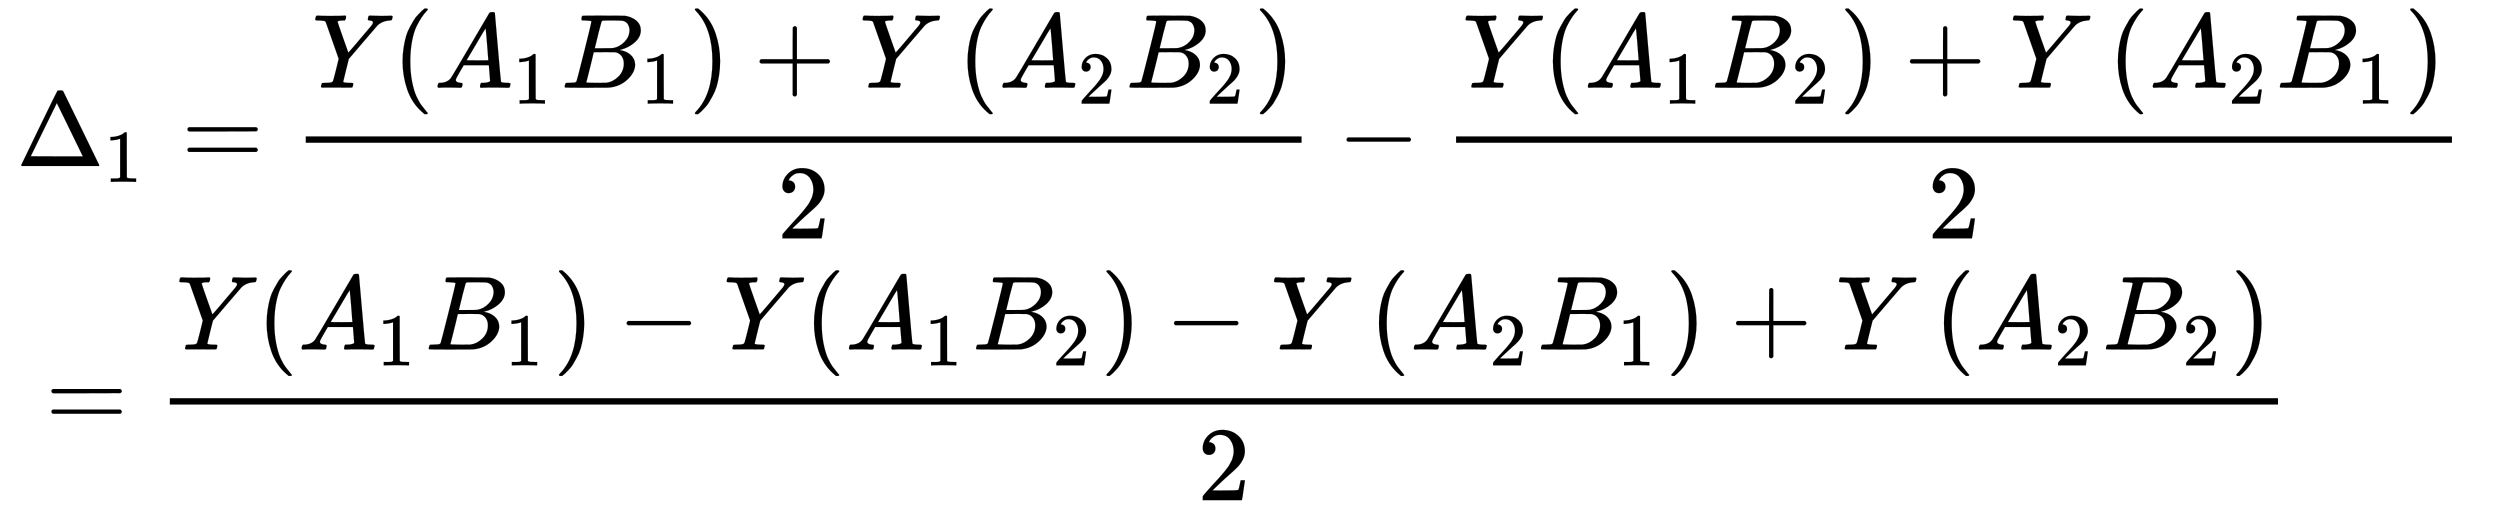
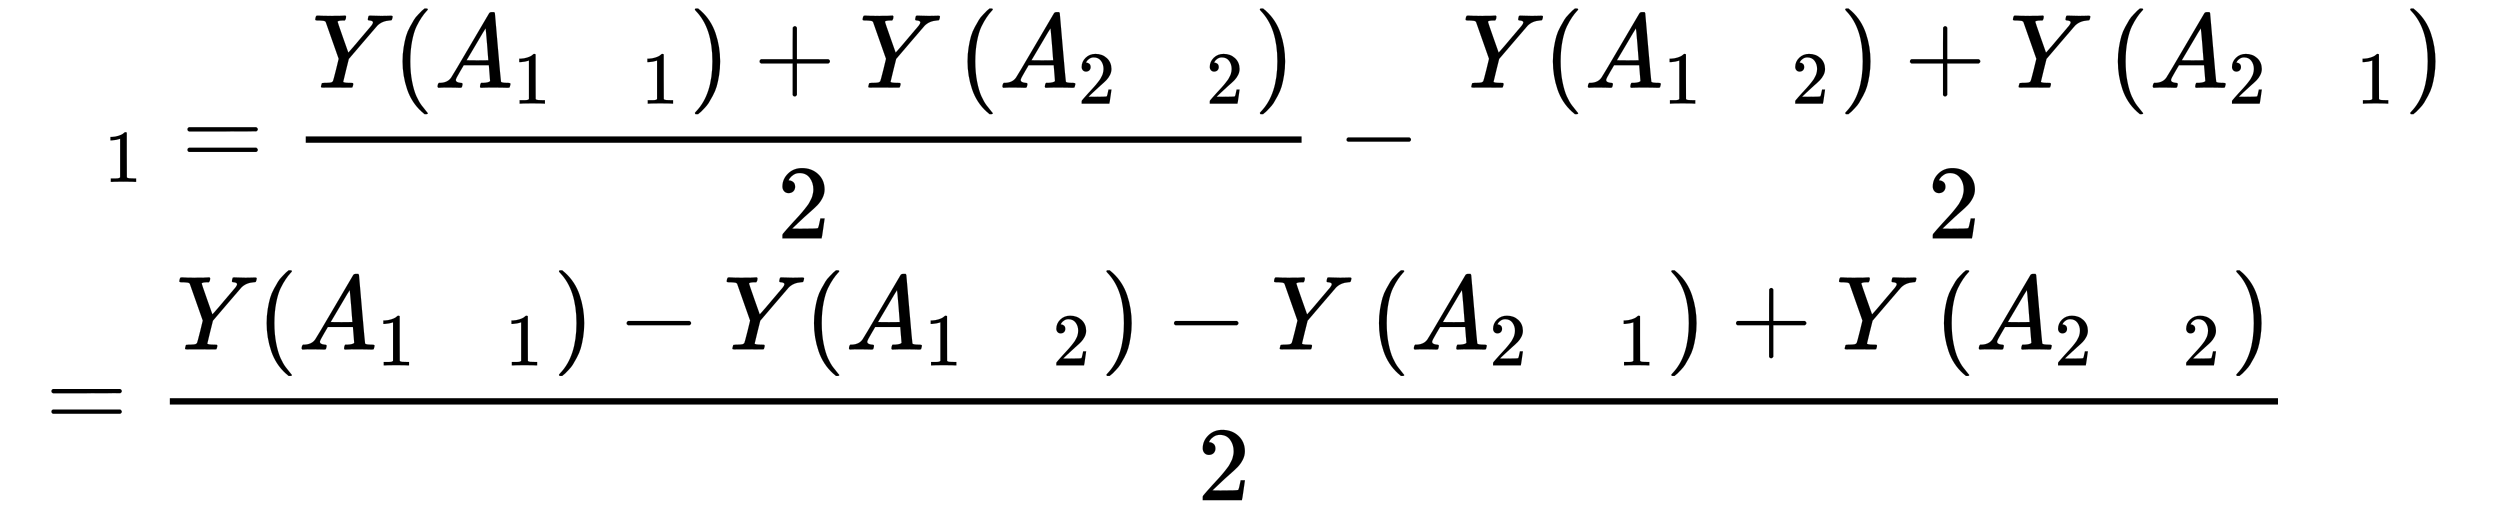
<svg xmlns="http://www.w3.org/2000/svg" xmlns:xlink="http://www.w3.org/1999/xlink" role="img" aria-hidden="true" style="margin-right: -0.38ex;vertical-align: -5.05ex;font-size: 12pt;font-family: Calibri;color: Black;" aria-label="{\displaystyle {\begin{aligned}&amp;{{\Delta }_{1}}={\frac {Y({{A}_{1}}{{B}_{1}})+Y\left({{A}_{2}}{{B}_{2}}\right)}{2}}-{\frac {Y({{A}_{1}}{{B}_{2}})+Y\left({{A}_{2}}{{B}_{1}}\right)}{2}}\\&amp;={\frac {Y({{A}_{1}}{{B}_{1}})-Y({{A}_{1}}{{B}_{2}})-Y\left({{A}_{2}}{{B}_{1}}\right)+Y\left({{A}_{2}}{{B}_{2}}\right)}{2}}\end{aligned}}\,\!}" viewBox="0 -2657.8 23673.1 4832.6" focusable="false" width="54.983ex" height="11.224ex">
  <defs id="MathJax_SVG_glyphs">
-     <path id="MJMAIN-394" stroke-width="1" d="M 51 0 Q 46 4 46 7 Q 46 9 215 357 T 388 709 Q 391 716 416 716 Q 439 716 444 709 Q 447 705 616 357 T 786 7 Q 786 4 781 0 H 51 Z M 507 344 L 384 596 L 137 92 L 383 91 H 630 Q 630 93 507 344 Z" />
    <path id="MJMAIN-31" stroke-width="1" d="M 213 578 L 200 573 Q 186 568 160 563 T 102 556 H 83 V 602 H 102 Q 149 604 189 617 T 245 641 T 273 663 Q 275 666 285 666 Q 294 666 302 660 V 361 L 303 61 Q 310 54 315 52 T 339 48 T 401 46 H 427 V 0 H 416 Q 395 3 257 3 Q 121 3 100 0 H 88 V 46 H 114 Q 136 46 152 46 T 177 47 T 193 50 T 201 52 T 207 57 T 213 61 V 578 Z" />
    <path id="MJMAIN-3D" stroke-width="1" d="M 56 347 Q 56 360 70 367 H 707 Q 722 359 722 347 Q 722 336 708 328 L 390 327 H 72 Q 56 332 56 347 Z M 56 153 Q 56 168 72 173 H 708 Q 722 163 722 153 Q 722 140 707 133 H 70 Q 56 140 56 153 Z" />
    <path id="MJMATHI-59" stroke-width="1" d="M 66 637 Q 54 637 49 637 T 39 638 T 32 641 T 30 647 T 33 664 T 42 682 Q 44 683 56 683 Q 104 680 165 680 Q 288 680 306 683 H 316 Q 322 677 322 674 T 320 656 Q 316 643 310 637 H 298 Q 242 637 242 624 Q 242 619 292 477 T 343 333 L 346 336 Q 350 340 358 349 T 379 373 T 411 410 T 454 461 Q 546 568 561 587 T 577 618 Q 577 634 545 637 Q 528 637 528 647 Q 528 649 530 661 Q 533 676 535 679 T 549 683 Q 551 683 578 682 T 657 680 Q 684 680 713 681 T 746 682 Q 763 682 763 673 Q 763 669 760 657 T 755 643 Q 753 637 734 637 Q 662 632 617 587 Q 608 578 477 424 L 348 273 L 322 169 Q 295 62 295 57 Q 295 46 363 46 Q 379 46 384 45 T 390 35 Q 390 33 388 23 Q 384 6 382 4 T 366 1 Q 361 1 324 1 T 232 2 Q 170 2 138 2 T 102 1 Q 84 1 84 9 Q 84 14 87 24 Q 88 27 89 30 T 90 35 T 91 39 T 93 42 T 96 44 T 101 45 T 107 45 T 116 46 T 129 46 Q 168 47 180 50 T 198 63 Q 201 68 227 171 L 252 274 L 129 623 Q 128 624 127 625 T 125 627 T 122 629 T 118 631 T 113 633 T 105 634 T 96 635 T 83 636 T 66 637 Z" />
    <path id="MJMAIN-28" stroke-width="1" d="M 94 250 Q 94 319 104 381 T 127 488 T 164 576 T 202 643 T 244 695 T 277 729 T 302 750 H 315 H 319 Q 333 750 333 741 Q 333 738 316 720 T 275 667 T 226 581 T 184 443 T 167 250 T 184 58 T 225 -81 T 274 -167 T 316 -220 T 333 -241 Q 333 -250 318 -250 H 315 H 302 L 274 -226 Q 180 -141 137 -14 T 94 250 Z" />
    <path id="MJMATHI-41" stroke-width="1" d="M 208 74 Q 208 50 254 46 Q 272 46 272 35 Q 272 34 270 22 Q 267 8 264 4 T 251 0 Q 249 0 239 0 T 205 1 T 141 2 Q 70 2 50 0 H 42 Q 35 7 35 11 Q 37 38 48 46 H 62 Q 132 49 164 96 Q 170 102 345 401 T 523 704 Q 530 716 547 716 H 555 H 572 Q 578 707 578 706 L 606 383 Q 634 60 636 57 Q 641 46 701 46 Q 726 46 726 36 Q 726 34 723 22 Q 720 7 718 4 T 704 0 Q 701 0 690 0 T 651 1 T 578 2 Q 484 2 455 0 H 443 Q 437 6 437 9 T 439 27 Q 443 40 445 43 L 449 46 H 469 Q 523 49 533 63 L 521 213 H 283 L 249 155 Q 208 86 208 74 Z M 516 260 Q 516 271 504 416 T 490 562 L 463 519 Q 447 492 400 412 L 310 260 L 413 259 Q 516 259 516 260 Z" />
-     <path id="MJMATHI-42" stroke-width="1" d="M 231 637 Q 204 637 199 638 T 194 649 Q 194 676 205 682 Q 206 683 335 683 Q 594 683 608 681 Q 671 671 713 636 T 756 544 Q 756 480 698 429 T 565 360 L 555 357 Q 619 348 660 311 T 702 219 Q 702 146 630 78 T 453 1 Q 446 0 242 0 Q 42 0 39 2 Q 35 5 35 10 Q 35 17 37 24 Q 42 43 47 45 Q 51 46 62 46 H 68 Q 95 46 128 49 Q 142 52 147 61 Q 150 65 219 339 T 288 628 Q 288 635 231 637 Z M 649 544 Q 649 574 634 600 T 585 634 Q 578 636 493 637 Q 473 637 451 637 T 416 636 H 403 Q 388 635 384 626 Q 382 622 352 506 Q 352 503 351 500 L 320 374 H 401 Q 482 374 494 376 Q 554 386 601 434 T 649 544 Z M 595 229 Q 595 273 572 302 T 512 336 Q 506 337 429 337 Q 311 337 310 336 Q 310 334 293 263 T 258 122 L 240 52 Q 240 48 252 48 T 333 46 Q 422 46 429 47 Q 491 54 543 105 T 595 229 Z" />
    <path id="MJMAIN-29" stroke-width="1" d="M 60 749 L 64 750 Q 69 750 74 750 H 86 L 114 726 Q 208 641 251 514 T 294 250 Q 294 182 284 119 T 261 12 T 224 -76 T 186 -143 T 145 -194 T 113 -227 T 90 -246 Q 87 -249 86 -250 H 74 Q 66 -250 63 -250 T 58 -247 T 55 -238 Q 56 -237 66 -225 Q 221 -64 221 250 T 66 725 Q 56 737 55 738 Q 55 746 60 749 Z" />
    <path id="MJMAIN-2B" stroke-width="1" d="M 56 237 T 56 250 T 70 270 H 369 V 420 L 370 570 Q 380 583 389 583 Q 402 583 409 568 V 270 H 707 Q 722 262 722 250 T 707 230 H 409 V -68 Q 401 -82 391 -82 H 389 H 387 Q 375 -82 369 -68 V 230 H 70 Q 56 237 56 250 Z" />
    <path id="MJMAIN-32" stroke-width="1" d="M 109 429 Q 82 429 66 447 T 50 491 Q 50 562 103 614 T 235 666 Q 326 666 387 610 T 449 465 Q 449 422 429 383 T 381 315 T 301 241 Q 265 210 201 149 L 142 93 L 218 92 Q 375 92 385 97 Q 392 99 409 186 V 189 H 449 V 186 Q 448 183 436 95 T 421 3 V 0 H 50 V 19 V 31 Q 50 38 56 46 T 86 81 Q 115 113 136 137 Q 145 147 170 174 T 204 211 T 233 244 T 261 278 T 284 308 T 305 340 T 320 369 T 333 401 T 340 431 T 343 464 Q 343 527 309 573 T 212 619 Q 179 619 154 602 T 119 569 T 109 550 Q 109 549 114 549 Q 132 549 151 535 T 170 489 Q 170 464 154 447 T 109 429 Z" />
    <path id="MJMAIN-2212" stroke-width="1" d="M 84 237 T 84 250 T 98 270 H 679 Q 694 262 694 250 T 679 230 H 98 Q 84 237 84 250 Z" />
  </defs>
  <g fill="currentColor" stroke="currentColor" stroke-width="0" transform="matrix(1 0 0 -1 0 0)">
    <g transform="translate(167)">
      <g transform="translate(-13)">
        <g transform="translate(0 1086)">
          <use x="0" y="0" xlink:href="#MJMAIN-394" />
          <use transform="scale(0.707)" x="1178" y="-213" xlink:href="#MJMAIN-31" />
          <use x="1565" y="0" xlink:href="#MJMAIN-3D" />
          <g transform="translate(2621)">
            <g transform="translate(120)">
              <rect stroke="none" x="0" y="220" width="9430" height="60" />
              <g transform="translate(60 741)">
                <use x="0" y="0" xlink:href="#MJMATHI-59" />
                <use x="763" y="0" xlink:href="#MJMAIN-28" />
                <g transform="translate(1153)">
                  <use x="0" y="0" xlink:href="#MJMATHI-41" />
                  <use transform="scale(0.707)" x="1061" y="-213" xlink:href="#MJMAIN-31" />
                </g>
                <g transform="translate(2357)">
                  <use x="0" y="0" xlink:href="#MJMATHI-42" />
                  <use transform="scale(0.707)" x="1074" y="-213" xlink:href="#MJMAIN-31" />
                </g>
                <use x="3570" y="0" xlink:href="#MJMAIN-29" />
                <use x="4182" y="0" xlink:href="#MJMAIN-2B" />
                <use x="5183" y="0" xlink:href="#MJMATHI-59" />
                <g transform="translate(6113)">
                  <use x="0" y="0" xlink:href="#MJMAIN-28" />
                  <g transform="translate(389)">
                    <use x="0" y="0" xlink:href="#MJMATHI-41" />
                    <use transform="scale(0.707)" x="1061" y="-213" xlink:href="#MJMAIN-32" />
                    <g transform="translate(1204)">
                      <use x="0" y="0" xlink:href="#MJMATHI-42" />
                      <use transform="scale(0.707)" x="1074" y="-213" xlink:href="#MJMAIN-32" />
                    </g>
                  </g>
                  <use x="2807" y="0" xlink:href="#MJMAIN-29" />
                </g>
              </g>
              <use x="4464" y="-686" xlink:href="#MJMAIN-32" />
            </g>
          </g>
          <use x="12513" y="0" xlink:href="#MJMAIN-2212" />
          <g transform="translate(13514)">
            <g transform="translate(120)">
-               <rect stroke="none" x="0" y="220" width="9430" height="60" />
              <g transform="translate(60 741)">
                <use x="0" y="0" xlink:href="#MJMATHI-59" />
                <use x="763" y="0" xlink:href="#MJMAIN-28" />
                <g transform="translate(1153)">
                  <use x="0" y="0" xlink:href="#MJMATHI-41" />
                  <use transform="scale(0.707)" x="1061" y="-213" xlink:href="#MJMAIN-31" />
                </g>
                <g transform="translate(2357)">
                  <use x="0" y="0" xlink:href="#MJMATHI-42" />
                  <use transform="scale(0.707)" x="1074" y="-213" xlink:href="#MJMAIN-32" />
                </g>
                <use x="3570" y="0" xlink:href="#MJMAIN-29" />
                <use x="4182" y="0" xlink:href="#MJMAIN-2B" />
                <use x="5183" y="0" xlink:href="#MJMATHI-59" />
                <g transform="translate(6113)">
                  <use x="0" y="0" xlink:href="#MJMAIN-28" />
                  <g transform="translate(389)">
                    <use x="0" y="0" xlink:href="#MJMATHI-41" />
                    <use transform="scale(0.707)" x="1061" y="-213" xlink:href="#MJMAIN-32" />
                    <g transform="translate(1204)">
                      <use x="0" y="0" xlink:href="#MJMATHI-42" />
                      <use transform="scale(0.707)" x="1074" y="-213" xlink:href="#MJMAIN-31" />
                    </g>
                  </g>
                  <use x="2807" y="0" xlink:href="#MJMAIN-29" />
                </g>
              </g>
              <use x="4464" y="-686" xlink:href="#MJMAIN-32" />
            </g>
          </g>
        </g>
        <g transform="translate(0 -1393)">
          <use x="277" y="0" xlink:href="#MJMAIN-3D" />
          <g transform="translate(1334)">
            <g transform="translate(120)">
              <rect stroke="none" x="0" y="220" width="19963" height="60" />
              <g transform="translate(60 741)">
                <use x="0" y="0" xlink:href="#MJMATHI-59" />
                <use x="763" y="0" xlink:href="#MJMAIN-28" />
                <g transform="translate(1153)">
                  <use x="0" y="0" xlink:href="#MJMATHI-41" />
                  <use transform="scale(0.707)" x="1061" y="-213" xlink:href="#MJMAIN-31" />
                </g>
                <g transform="translate(2357)">
                  <use x="0" y="0" xlink:href="#MJMATHI-42" />
                  <use transform="scale(0.707)" x="1074" y="-213" xlink:href="#MJMAIN-31" />
                </g>
                <use x="3570" y="0" xlink:href="#MJMAIN-29" />
                <use x="4182" y="0" xlink:href="#MJMAIN-2212" />
                <use x="5183" y="0" xlink:href="#MJMATHI-59" />
                <use x="5946" y="0" xlink:href="#MJMAIN-28" />
                <g transform="translate(6336)">
                  <use x="0" y="0" xlink:href="#MJMATHI-41" />
                  <use transform="scale(0.707)" x="1061" y="-213" xlink:href="#MJMAIN-31" />
                </g>
                <g transform="translate(7540)">
                  <use x="0" y="0" xlink:href="#MJMATHI-42" />
                  <use transform="scale(0.707)" x="1074" y="-213" xlink:href="#MJMAIN-32" />
                </g>
                <use x="8754" y="0" xlink:href="#MJMAIN-29" />
                <use x="9365" y="0" xlink:href="#MJMAIN-2212" />
                <use x="10366" y="0" xlink:href="#MJMATHI-59" />
                <g transform="translate(11296)">
                  <use x="0" y="0" xlink:href="#MJMAIN-28" />
                  <g transform="translate(389)">
                    <use x="0" y="0" xlink:href="#MJMATHI-41" />
                    <use transform="scale(0.707)" x="1061" y="-213" xlink:href="#MJMAIN-32" />
                    <g transform="translate(1204)">
                      <use x="0" y="0" xlink:href="#MJMATHI-42" />
                      <use transform="scale(0.707)" x="1074" y="-213" xlink:href="#MJMAIN-31" />
                    </g>
                  </g>
                  <use x="2807" y="0" xlink:href="#MJMAIN-29" />
                </g>
                <use x="14715" y="0" xlink:href="#MJMAIN-2B" />
                <use x="15716" y="0" xlink:href="#MJMATHI-59" />
                <g transform="translate(16646)">
                  <use x="0" y="0" xlink:href="#MJMAIN-28" />
                  <g transform="translate(389)">
                    <use x="0" y="0" xlink:href="#MJMATHI-41" />
                    <use transform="scale(0.707)" x="1061" y="-213" xlink:href="#MJMAIN-32" />
                    <g transform="translate(1204)">
                      <use x="0" y="0" xlink:href="#MJMATHI-42" />
                      <use transform="scale(0.707)" x="1074" y="-213" xlink:href="#MJMAIN-32" />
                    </g>
                  </g>
                  <use x="2807" y="0" xlink:href="#MJMAIN-29" />
                </g>
              </g>
              <use x="9731" y="-686" xlink:href="#MJMAIN-32" />
            </g>
          </g>
        </g>
      </g>
    </g>
  </g>
</svg>